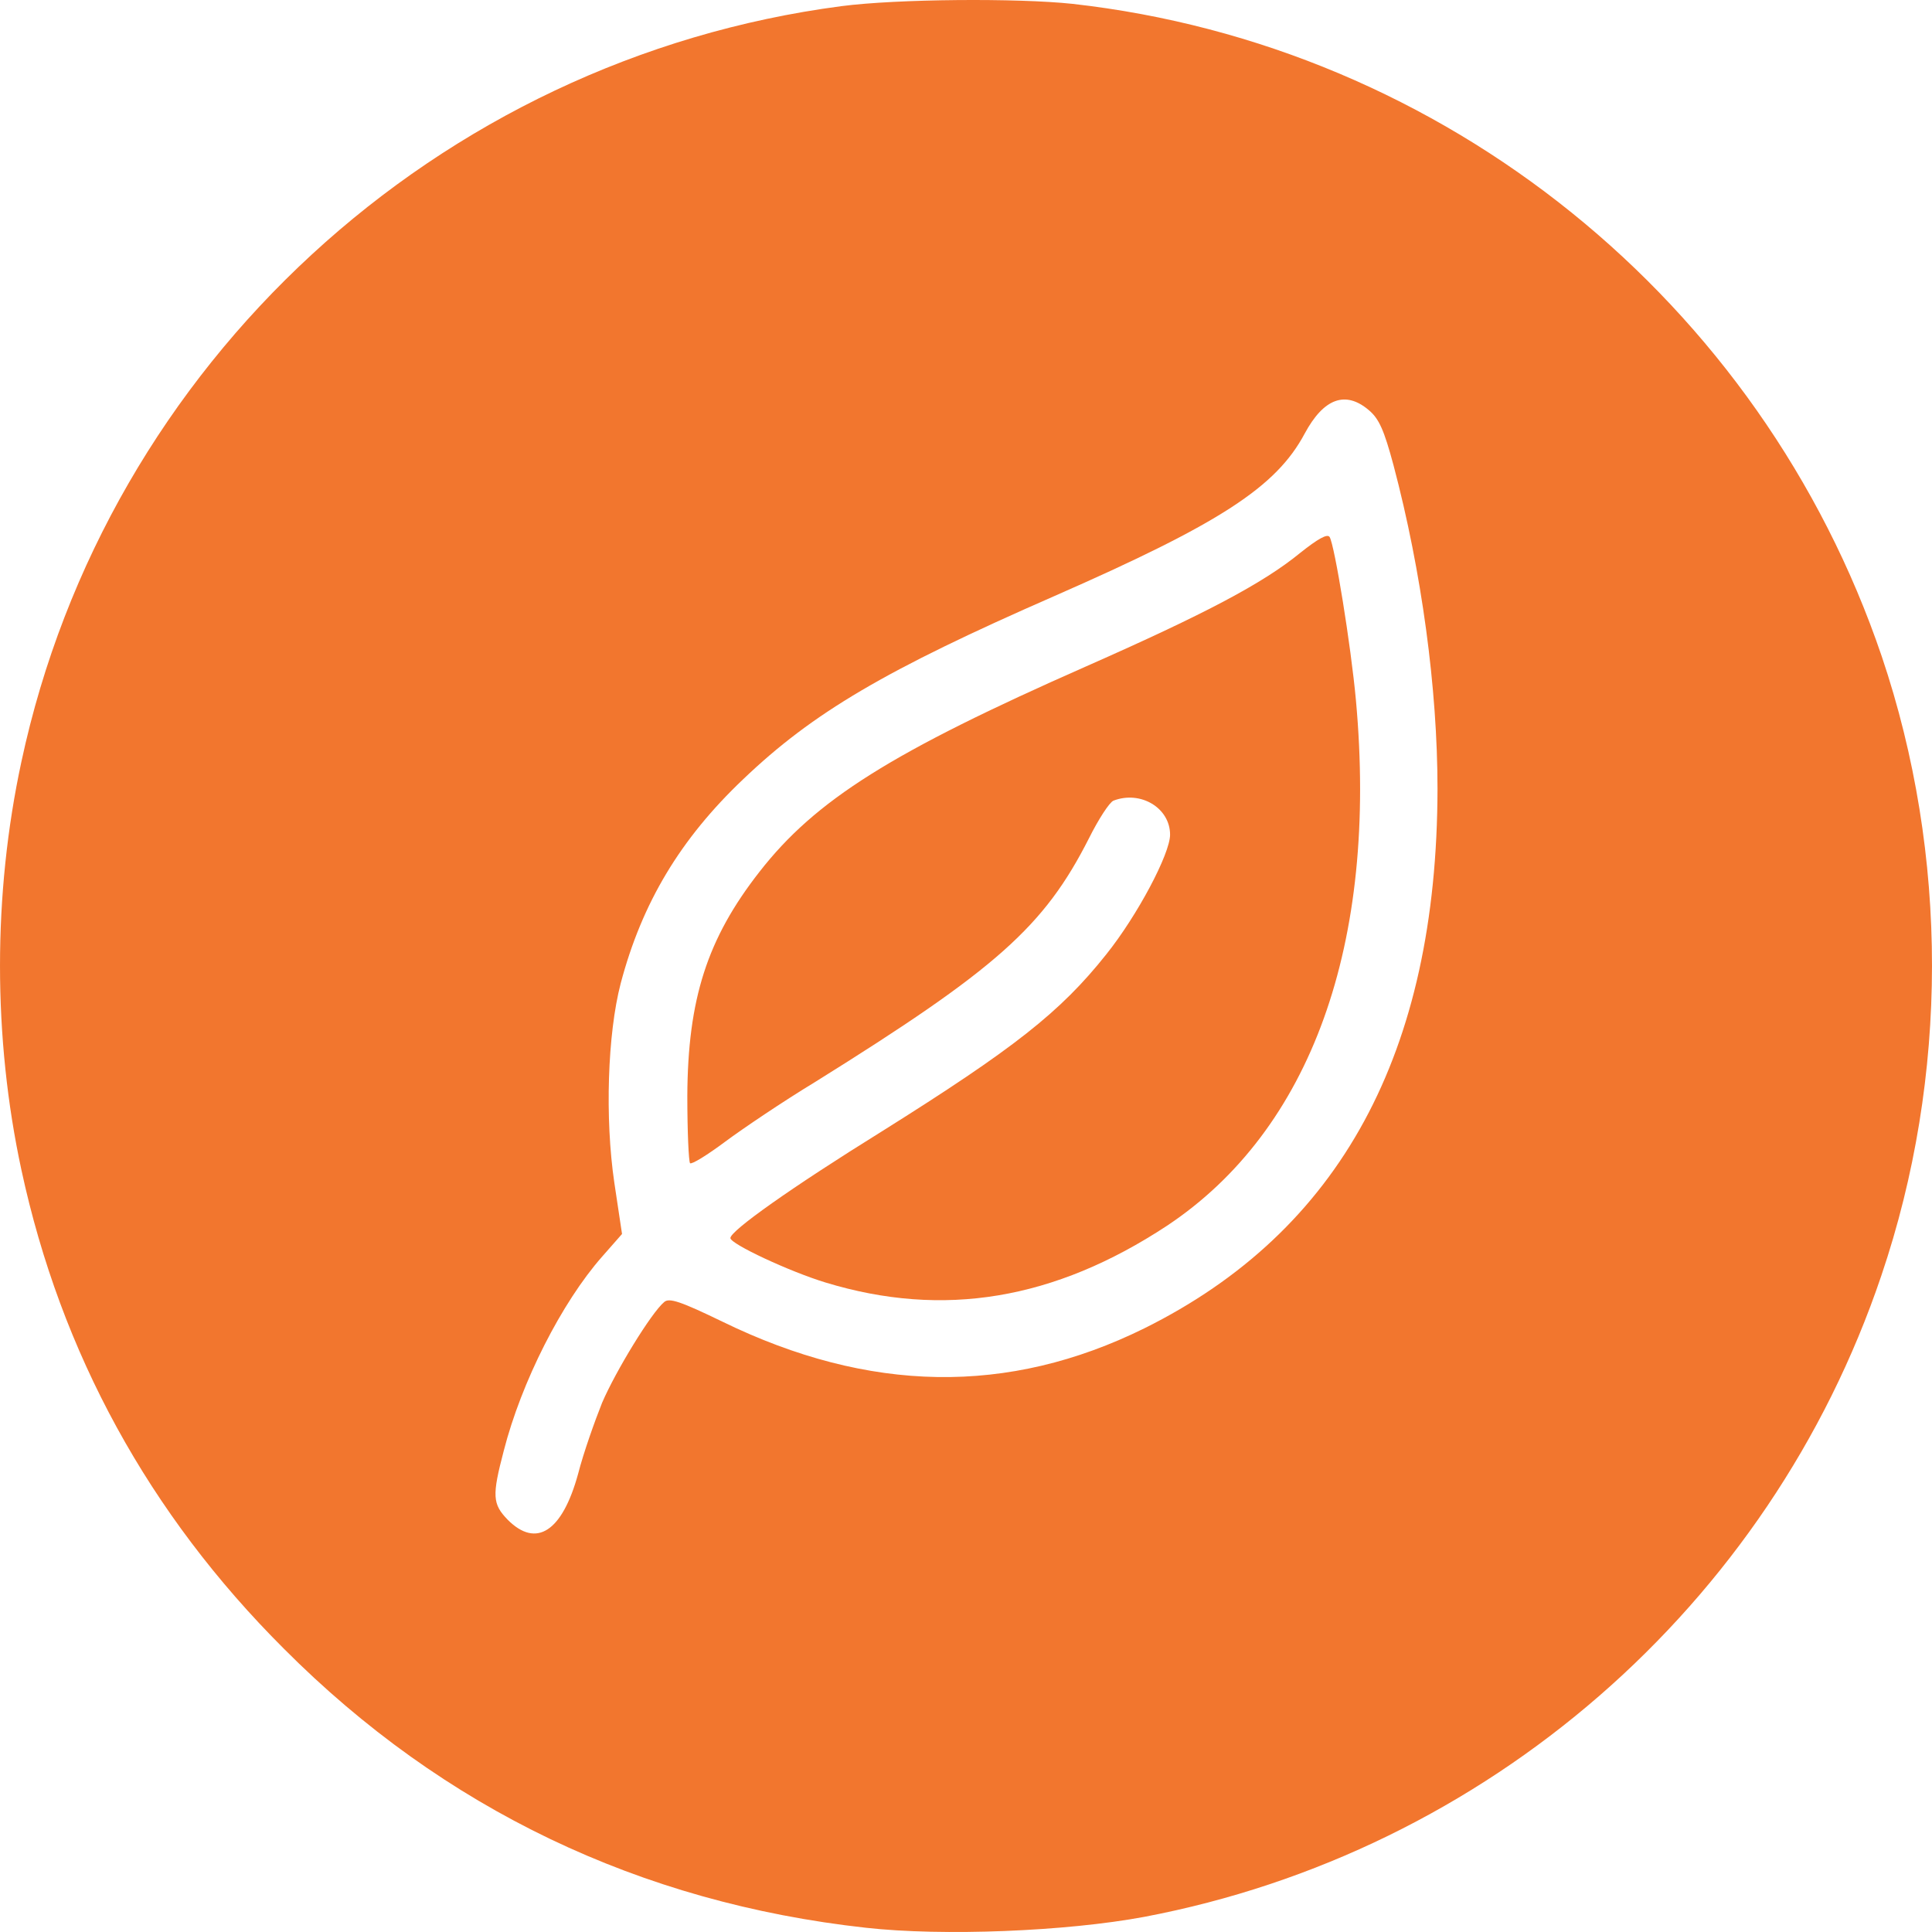
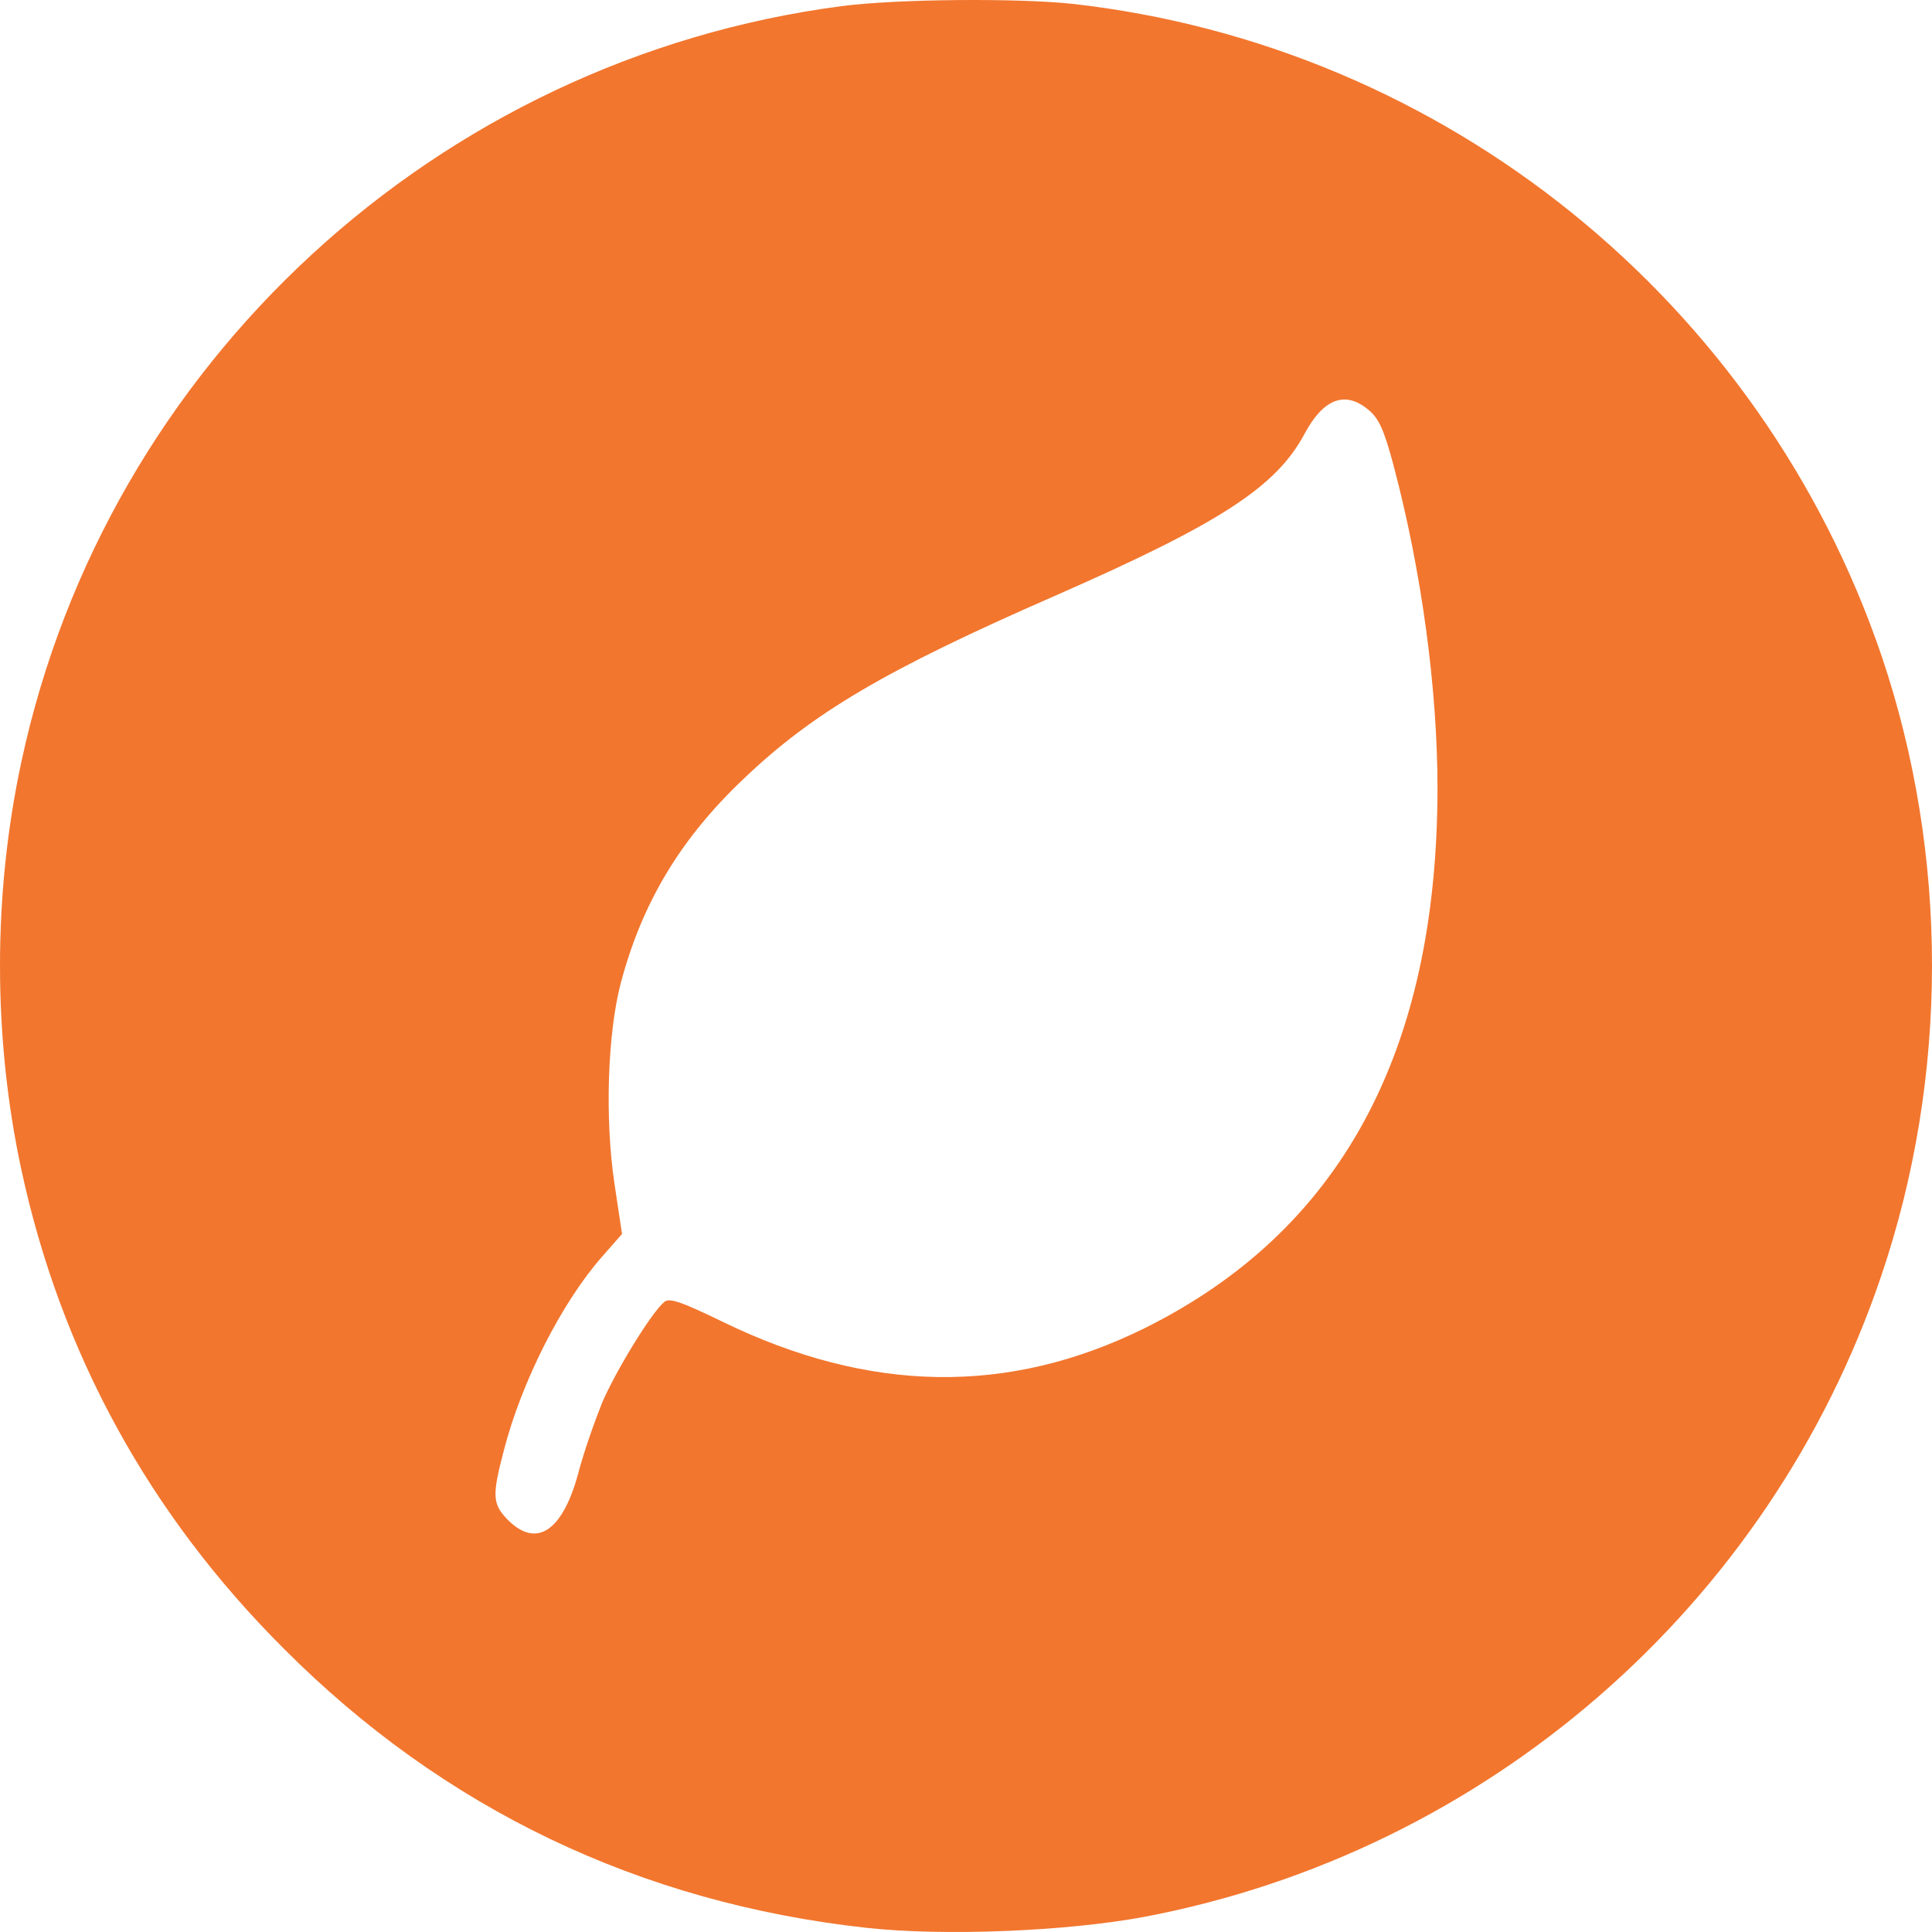
<svg xmlns="http://www.w3.org/2000/svg" width="78" height="78" viewBox="0 0 78 78" fill="none">
  <path d="M33.971 0.248C17.646 2.391 4.305 14.683 0.865 30.749C-0.288 36.098 -0.288 41.887 0.865 47.236C2.457 54.619 6.007 61.122 11.461 66.563C17.903 73.029 25.845 76.822 34.959 77.829C38.07 78.177 43.048 77.976 46.196 77.389C60.013 74.77 71.451 64.841 75.953 51.505C78.679 43.462 78.679 34.523 75.971 26.499C71.103 12.155 58.329 1.842 43.304 0.156C41.071 -0.082 36.222 -0.045 33.971 0.248ZM55.255 16.552C55.675 16.9 55.877 17.358 56.261 18.787C57.396 23.073 58.036 27.8 58.036 31.848C58.018 42.51 54.102 49.709 46.196 53.63C40.705 56.341 35.087 56.249 29.158 53.355C27.492 52.549 27.017 52.384 26.815 52.567C26.303 52.988 24.857 55.352 24.308 56.634C24.015 57.367 23.558 58.649 23.338 59.51C22.698 61.837 21.654 62.514 20.501 61.36C19.879 60.719 19.861 60.389 20.337 58.576C21.05 55.791 22.679 52.585 24.308 50.735L25.113 49.819L24.802 47.749C24.418 45.148 24.528 41.74 25.058 39.707C25.918 36.446 27.474 33.863 30 31.464C32.818 28.771 35.746 27.049 42.572 24.063C49.252 21.132 51.521 19.666 52.674 17.504C53.443 16.076 54.321 15.764 55.255 16.552Z" fill="#F2762E" />
-   <path d="M52.492 22.322C50.991 23.55 48.667 24.777 43.854 26.902C36.003 30.364 32.928 32.288 30.659 35.201C28.554 37.894 27.767 40.33 27.749 44.25C27.749 45.679 27.804 46.888 27.859 46.962C27.932 47.017 28.554 46.632 29.268 46.1C29.982 45.569 31.61 44.47 32.91 43.682C40.23 39.121 42.152 37.417 43.964 33.845C44.348 33.076 44.787 32.398 44.952 32.325C46.05 31.903 47.239 32.618 47.239 33.699C47.239 34.468 45.922 36.959 44.659 38.535C42.81 40.861 40.944 42.327 35.6 45.679C31.94 47.951 29.488 49.691 29.488 49.984C29.488 50.222 31.885 51.34 33.331 51.779C38.089 53.227 42.573 52.475 47.111 49.489C52.931 45.624 55.639 38.095 54.743 28.276C54.541 26.059 53.883 22.011 53.681 21.681C53.59 21.535 53.205 21.755 52.492 22.322Z" fill="#F2762E" />
</svg>